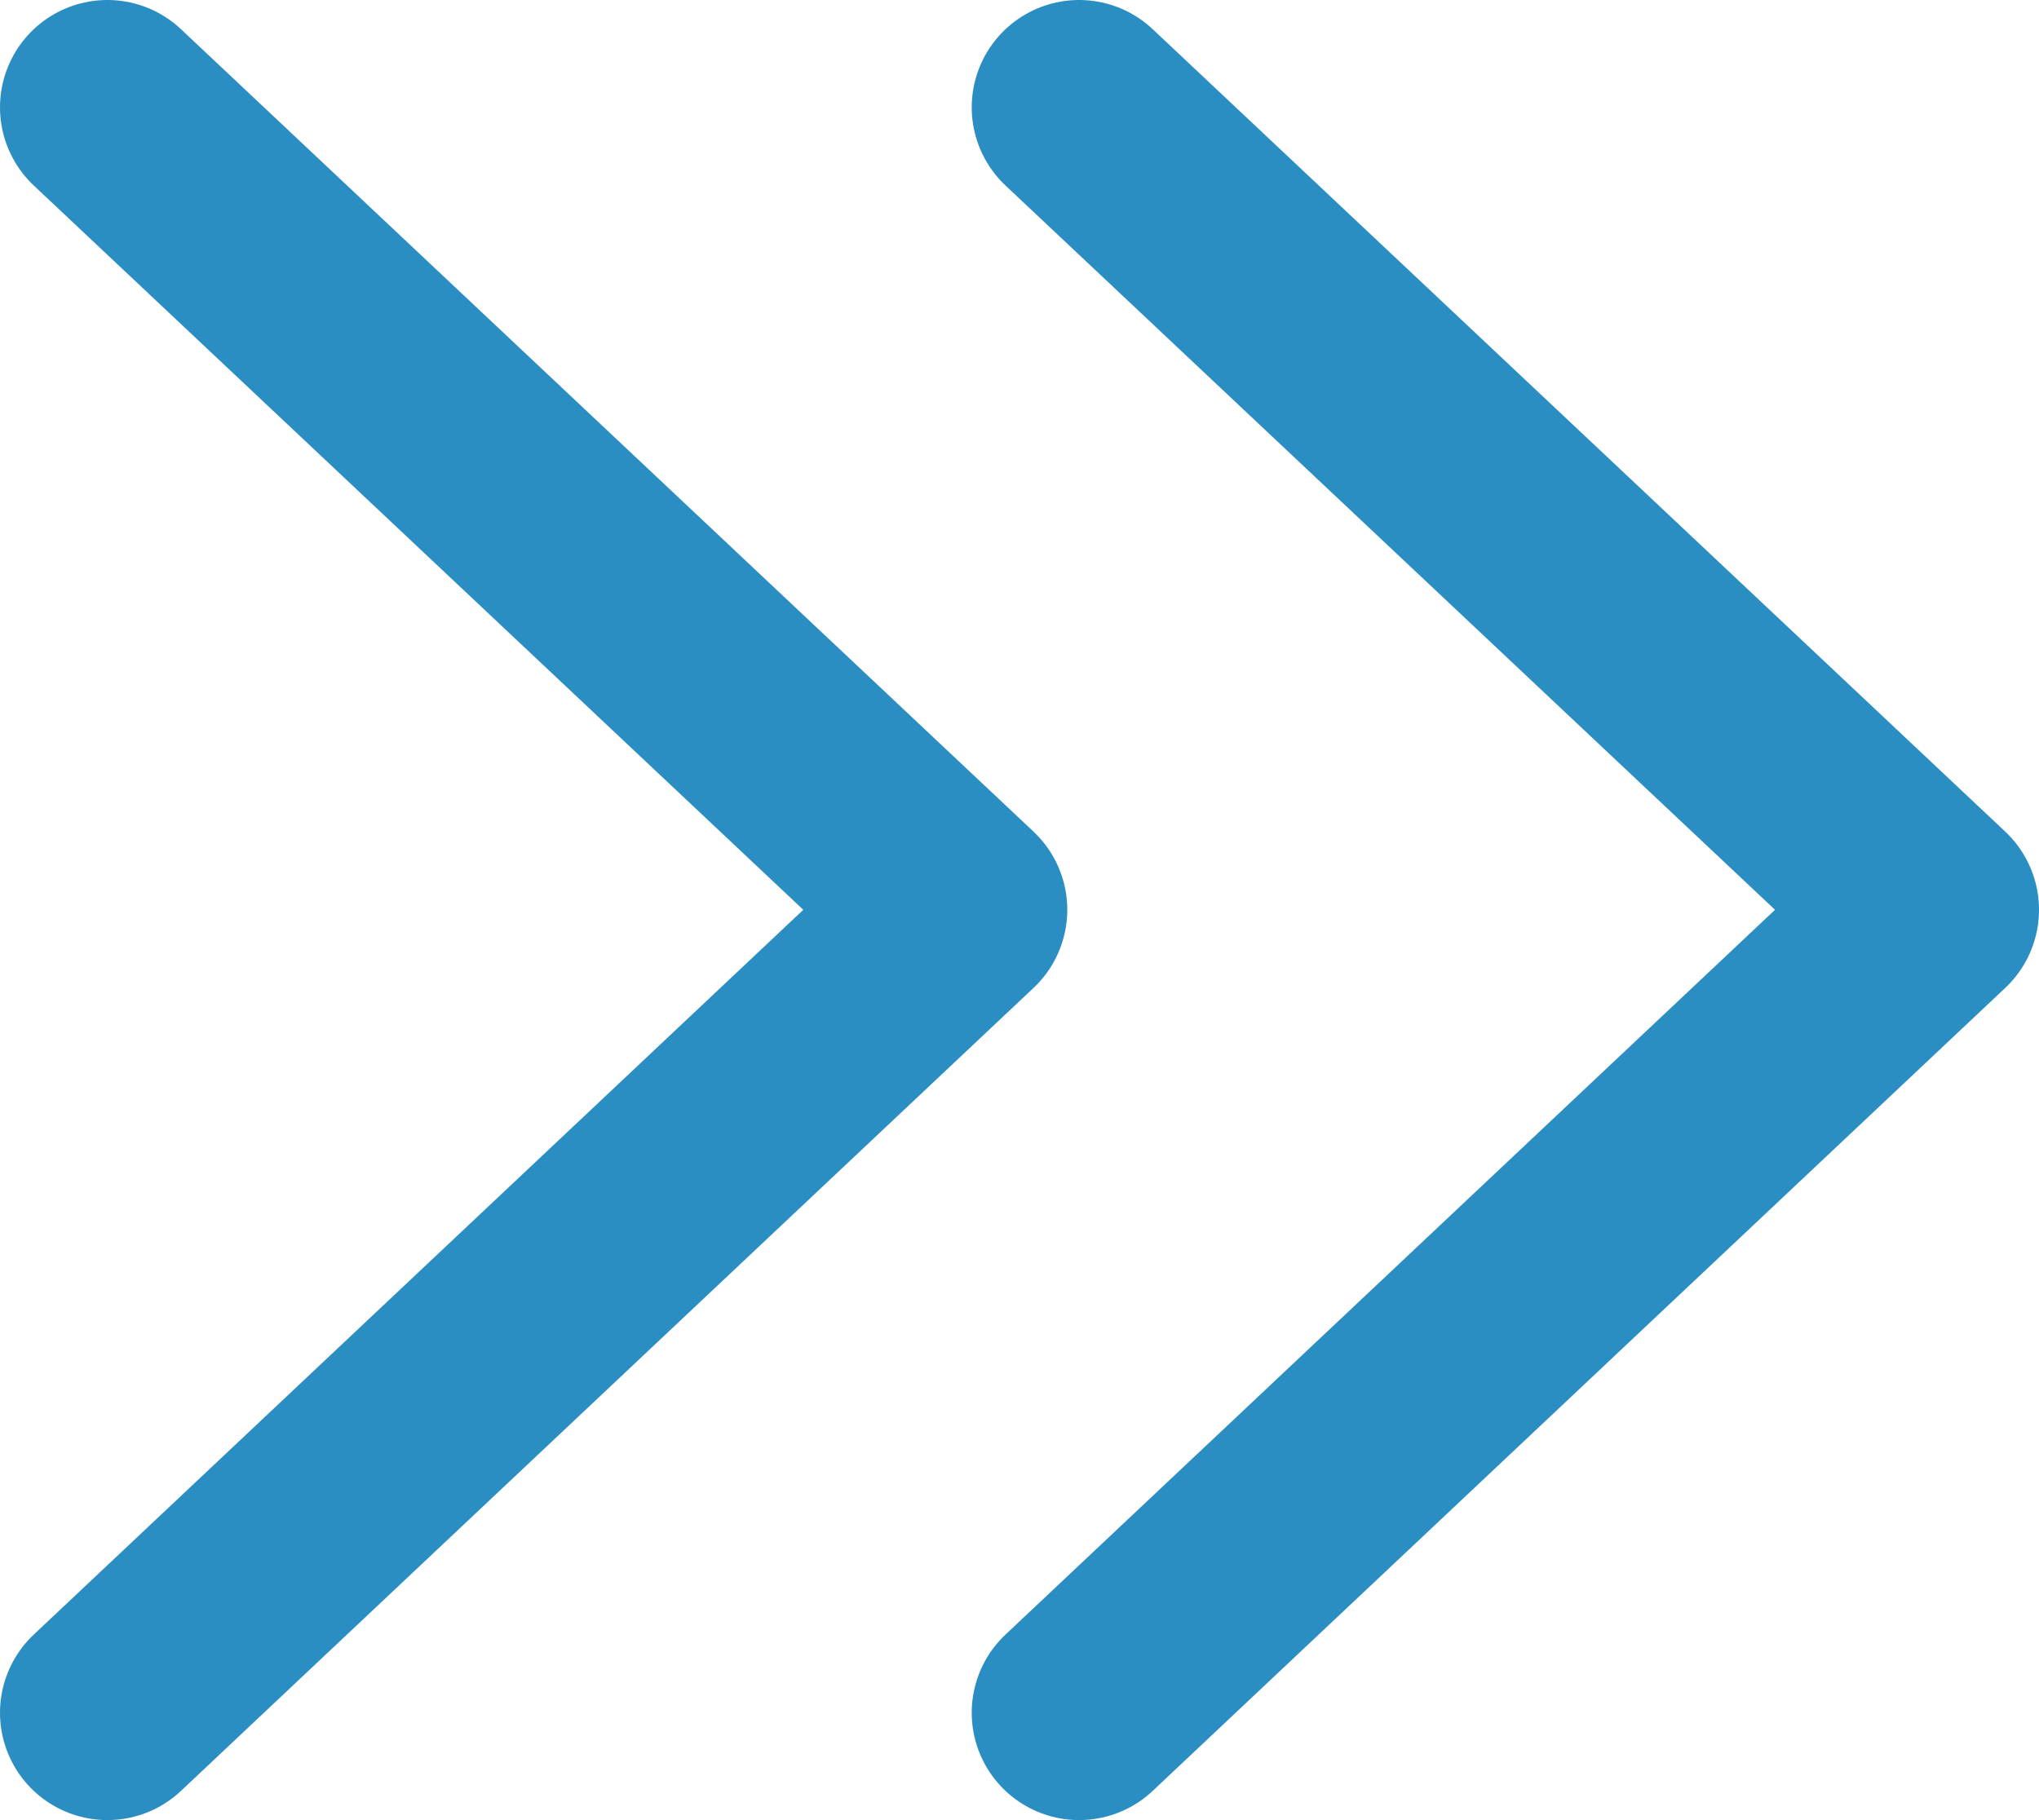
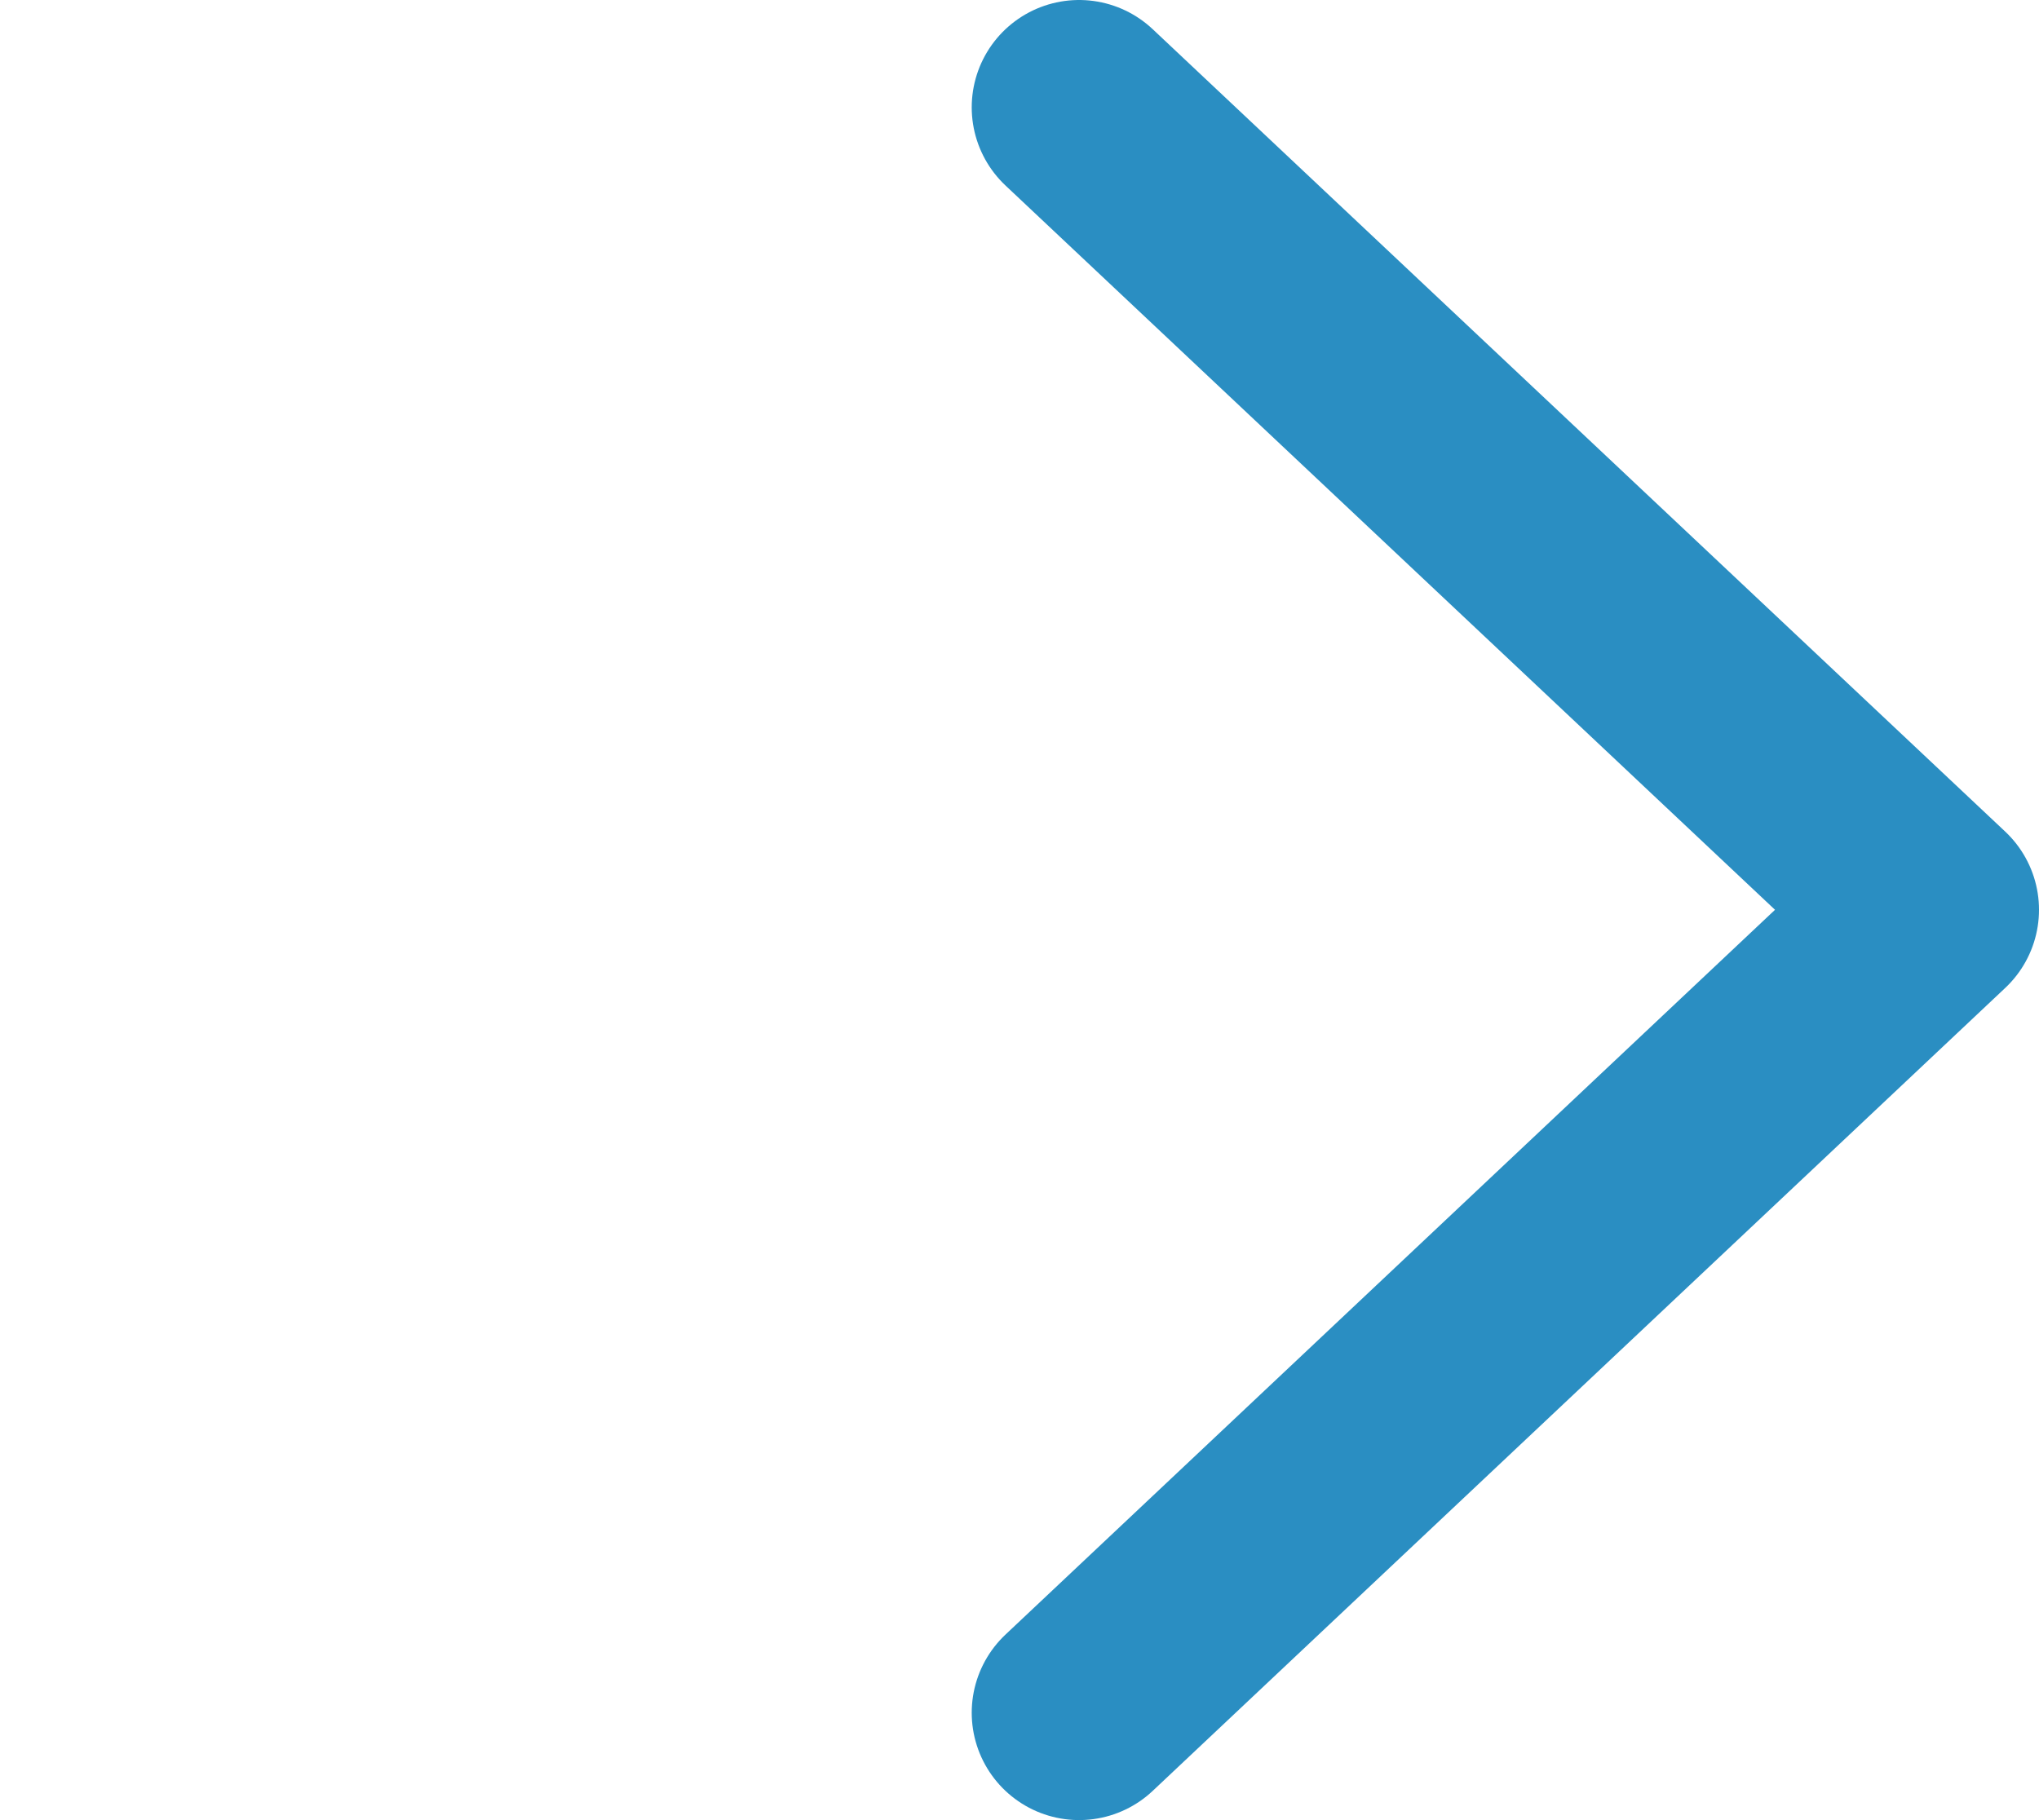
<svg xmlns="http://www.w3.org/2000/svg" viewBox="0 0 37.98 33.91">
  <defs>
    <style>.cls-1{fill:none;stroke:#2a8ec2;stroke-linecap:round;stroke-linejoin:round;stroke-width:4px;}</style>
  </defs>
  <g id="レイヤー_2" data-name="レイヤー 2">
    <g id="レイヤー_1-2" data-name="レイヤー 1">
-       <polyline class="cls-1" points="2 31.91 17.88 16.95 2 2" />
      <polyline class="cls-1" points="20.1 31.91 35.98 16.95 20.1 2" />
    </g>
  </g>
</svg>